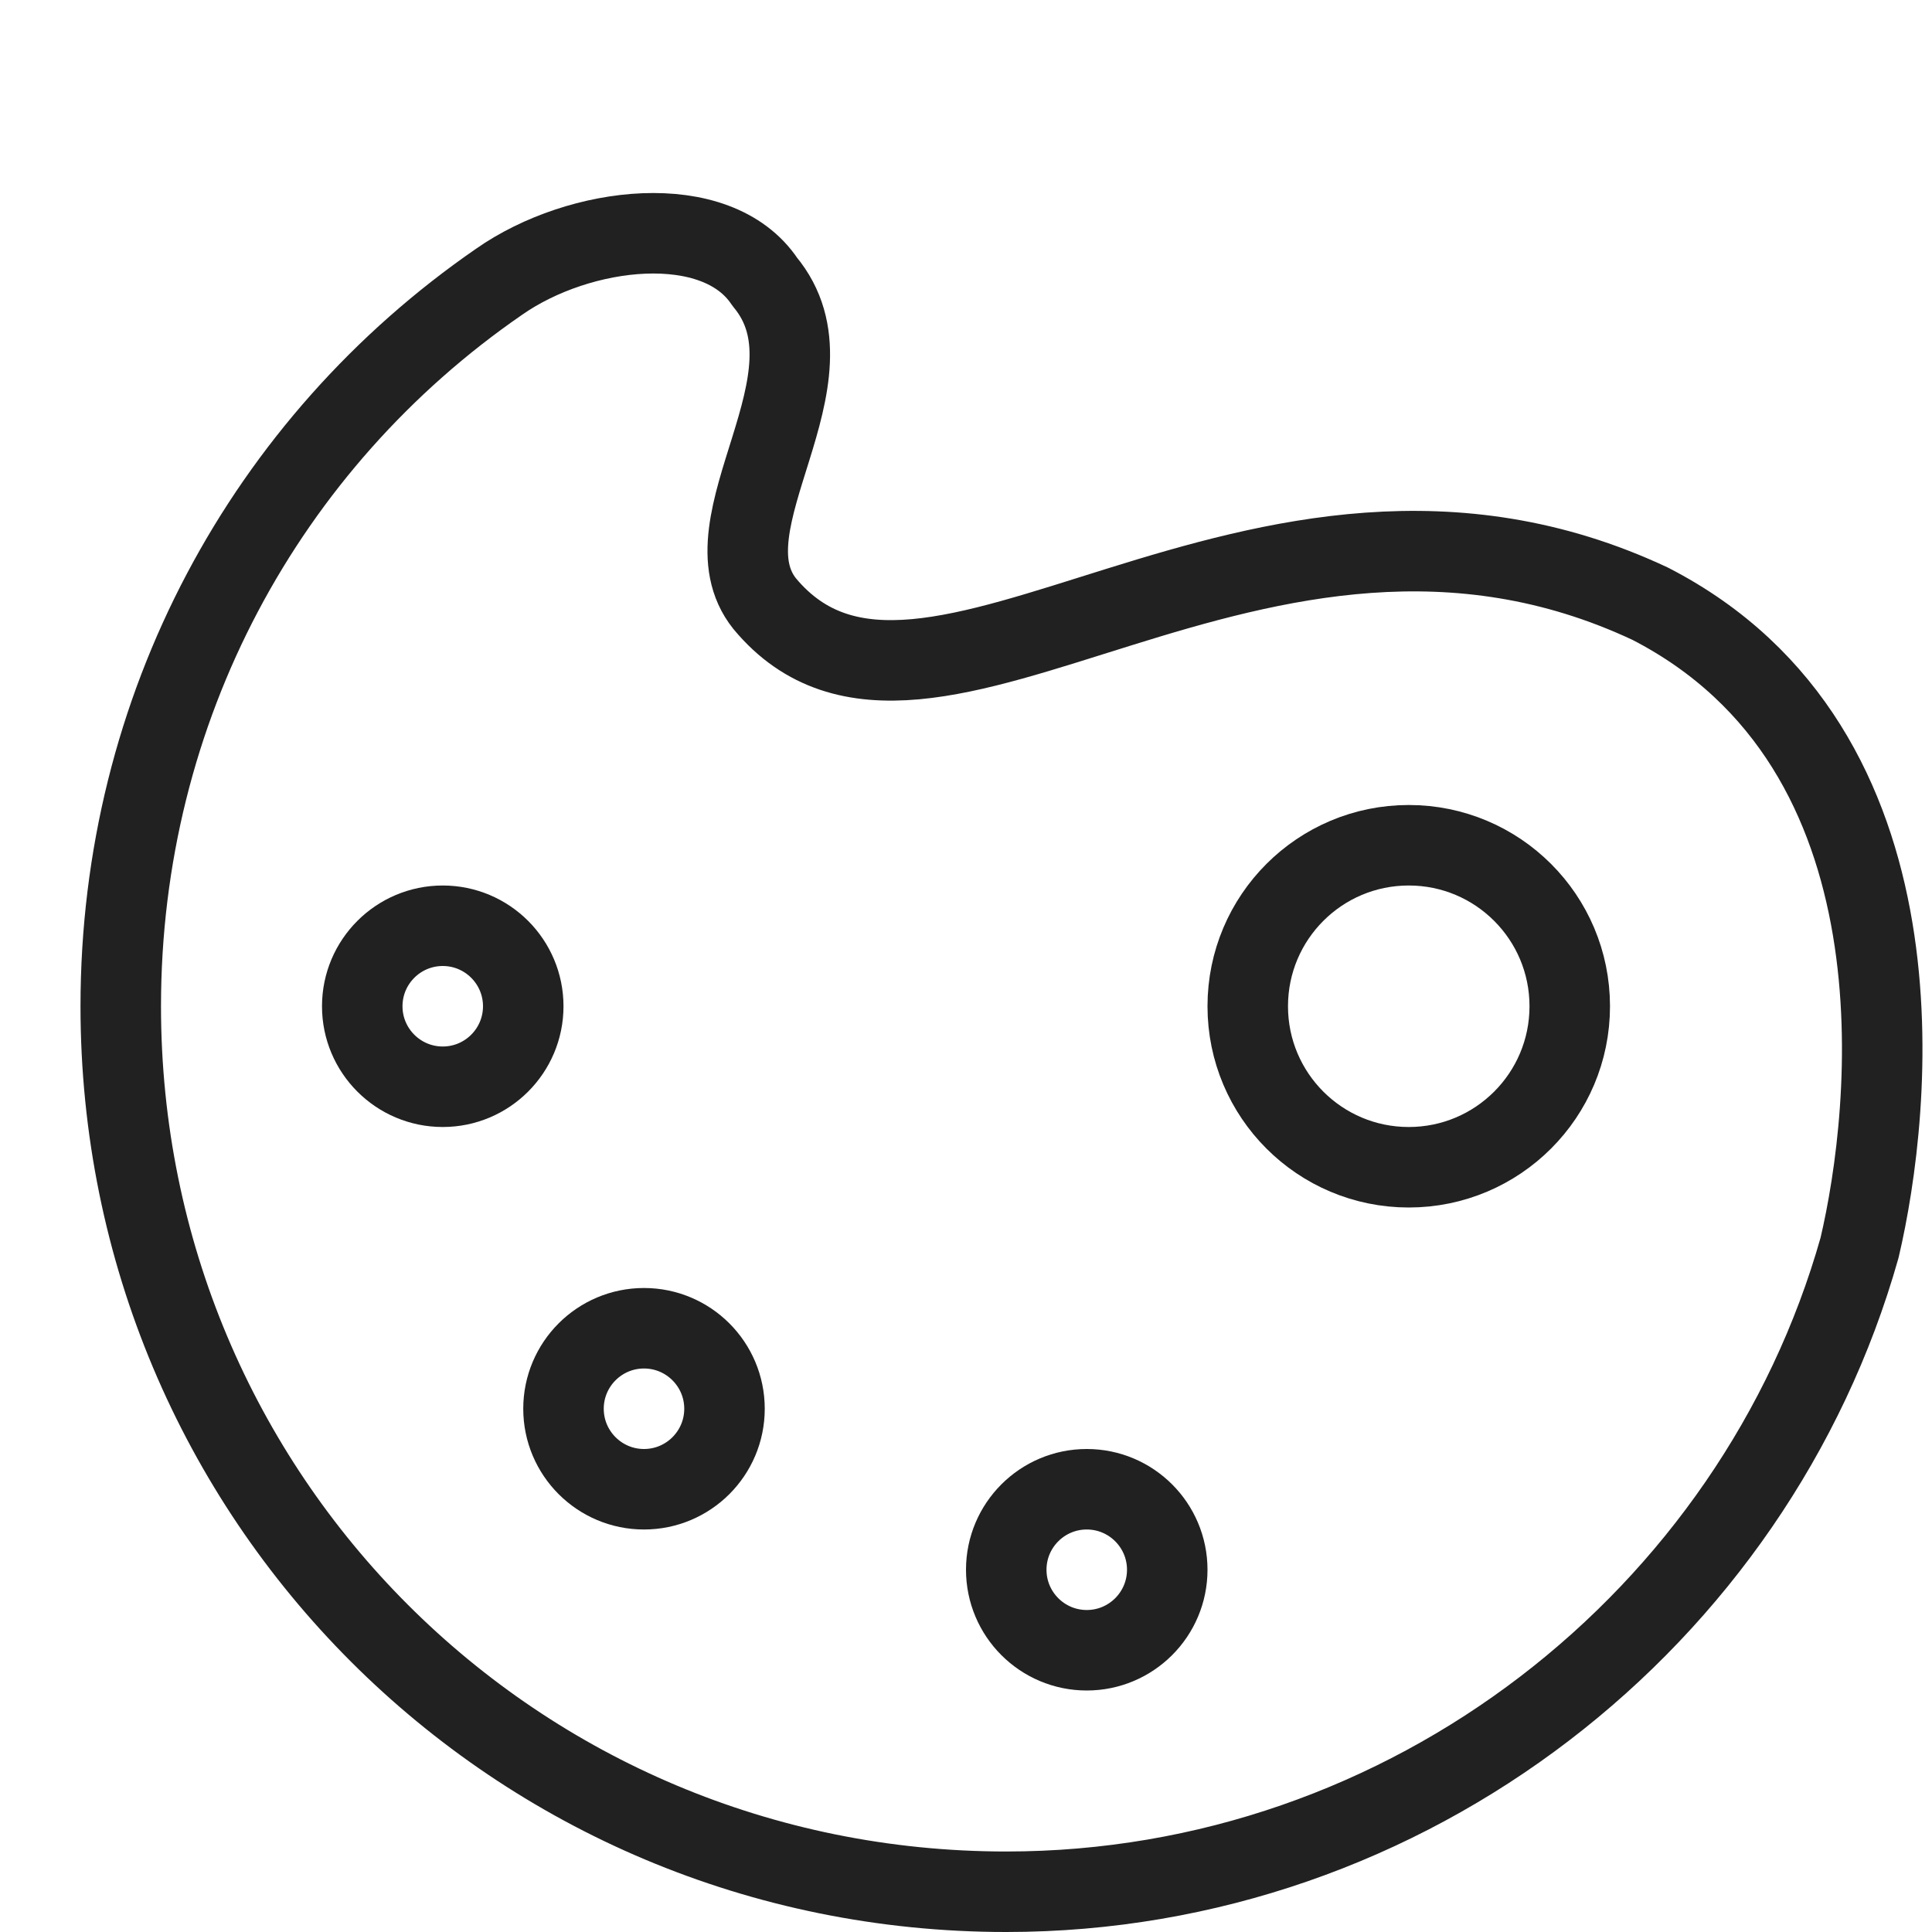
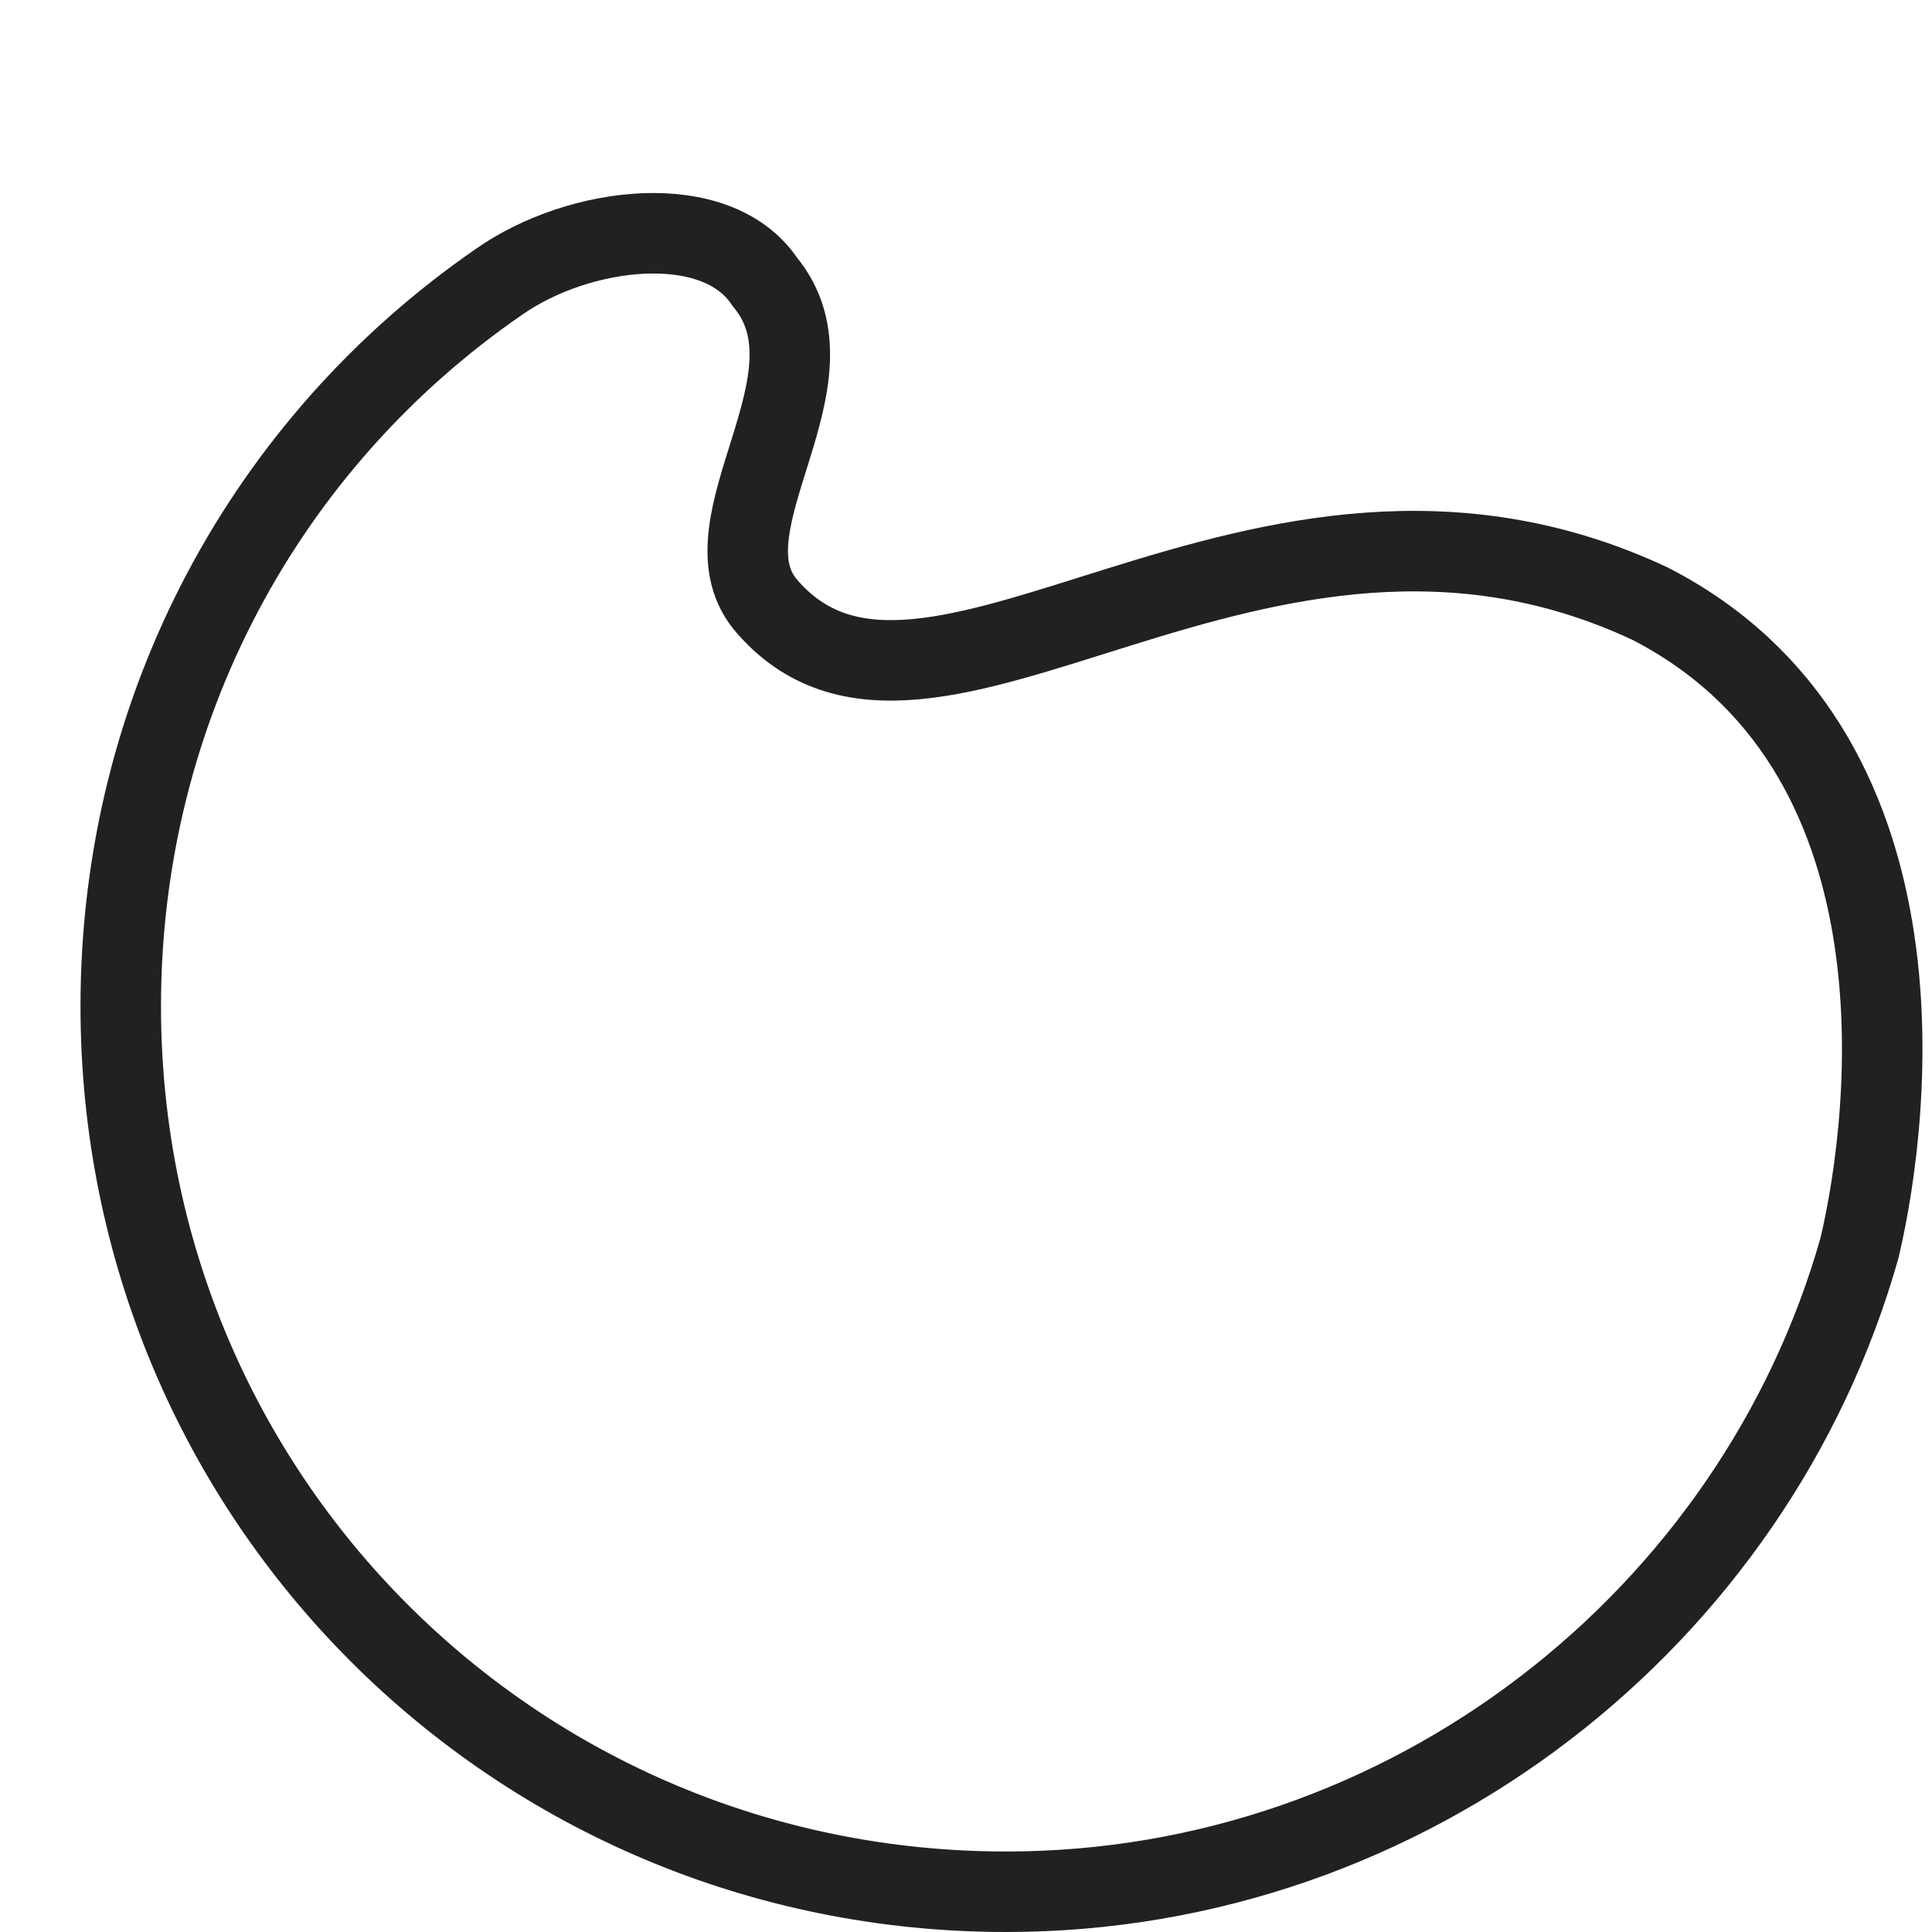
<svg xmlns="http://www.w3.org/2000/svg" width="24" height="24" viewBox="0 0 24 24" fill="none">
  <path d="M1.5 12.5C1.5 8.8 3.3 5.5 6.2 3.5C7.2 2.8 8.9 2.6 9.5 3.5C10.5 4.7 8.7 6.5 9.5 7.5C11.5 9.9 15.6 5.2 20.5 7.5C24 9.3 23.5 13.8 23.1 15.5C21.8 20.1 17.5 23.5 12.5 23.5C6.4 23.5 1.5 18.6 1.5 12.5Z" stroke="#212121" stroke-linecap="round" stroke-linejoin="round" />
-   <path d="M17.5 14.5C18.605 14.5 19.5 13.605 19.5 12.5C19.5 11.395 18.605 10.5 17.5 10.5C16.395 10.5 15.5 11.395 15.5 12.5C15.5 13.605 16.395 14.5 17.5 14.5Z" stroke="#212121" stroke-linecap="round" stroke-linejoin="round" />
-   <path d="M5.5 13.5C6.052 13.5 6.5 13.052 6.5 12.5C6.5 11.948 6.052 11.5 5.5 11.5C4.948 11.5 4.5 11.948 4.5 12.5C4.5 13.052 4.948 13.5 5.5 13.5Z" stroke="#212121" stroke-linecap="round" stroke-linejoin="round" />
-   <path d="M8 18.5C8.552 18.5 9 18.052 9 17.5C9 16.948 8.552 16.5 8 16.5C7.448 16.5 7 16.948 7 17.5C7 18.052 7.448 18.5 8 18.5Z" stroke="#212121" stroke-linecap="round" stroke-linejoin="round" />
-   <path d="M13.5 20.5C14.052 20.5 14.5 20.052 14.5 19.5C14.5 18.948 14.052 18.5 13.5 18.5C12.948 18.5 12.5 18.948 12.5 19.5C12.5 20.052 12.948 20.5 13.5 20.5Z" stroke="#212121" stroke-linecap="round" stroke-linejoin="round" />
</svg>